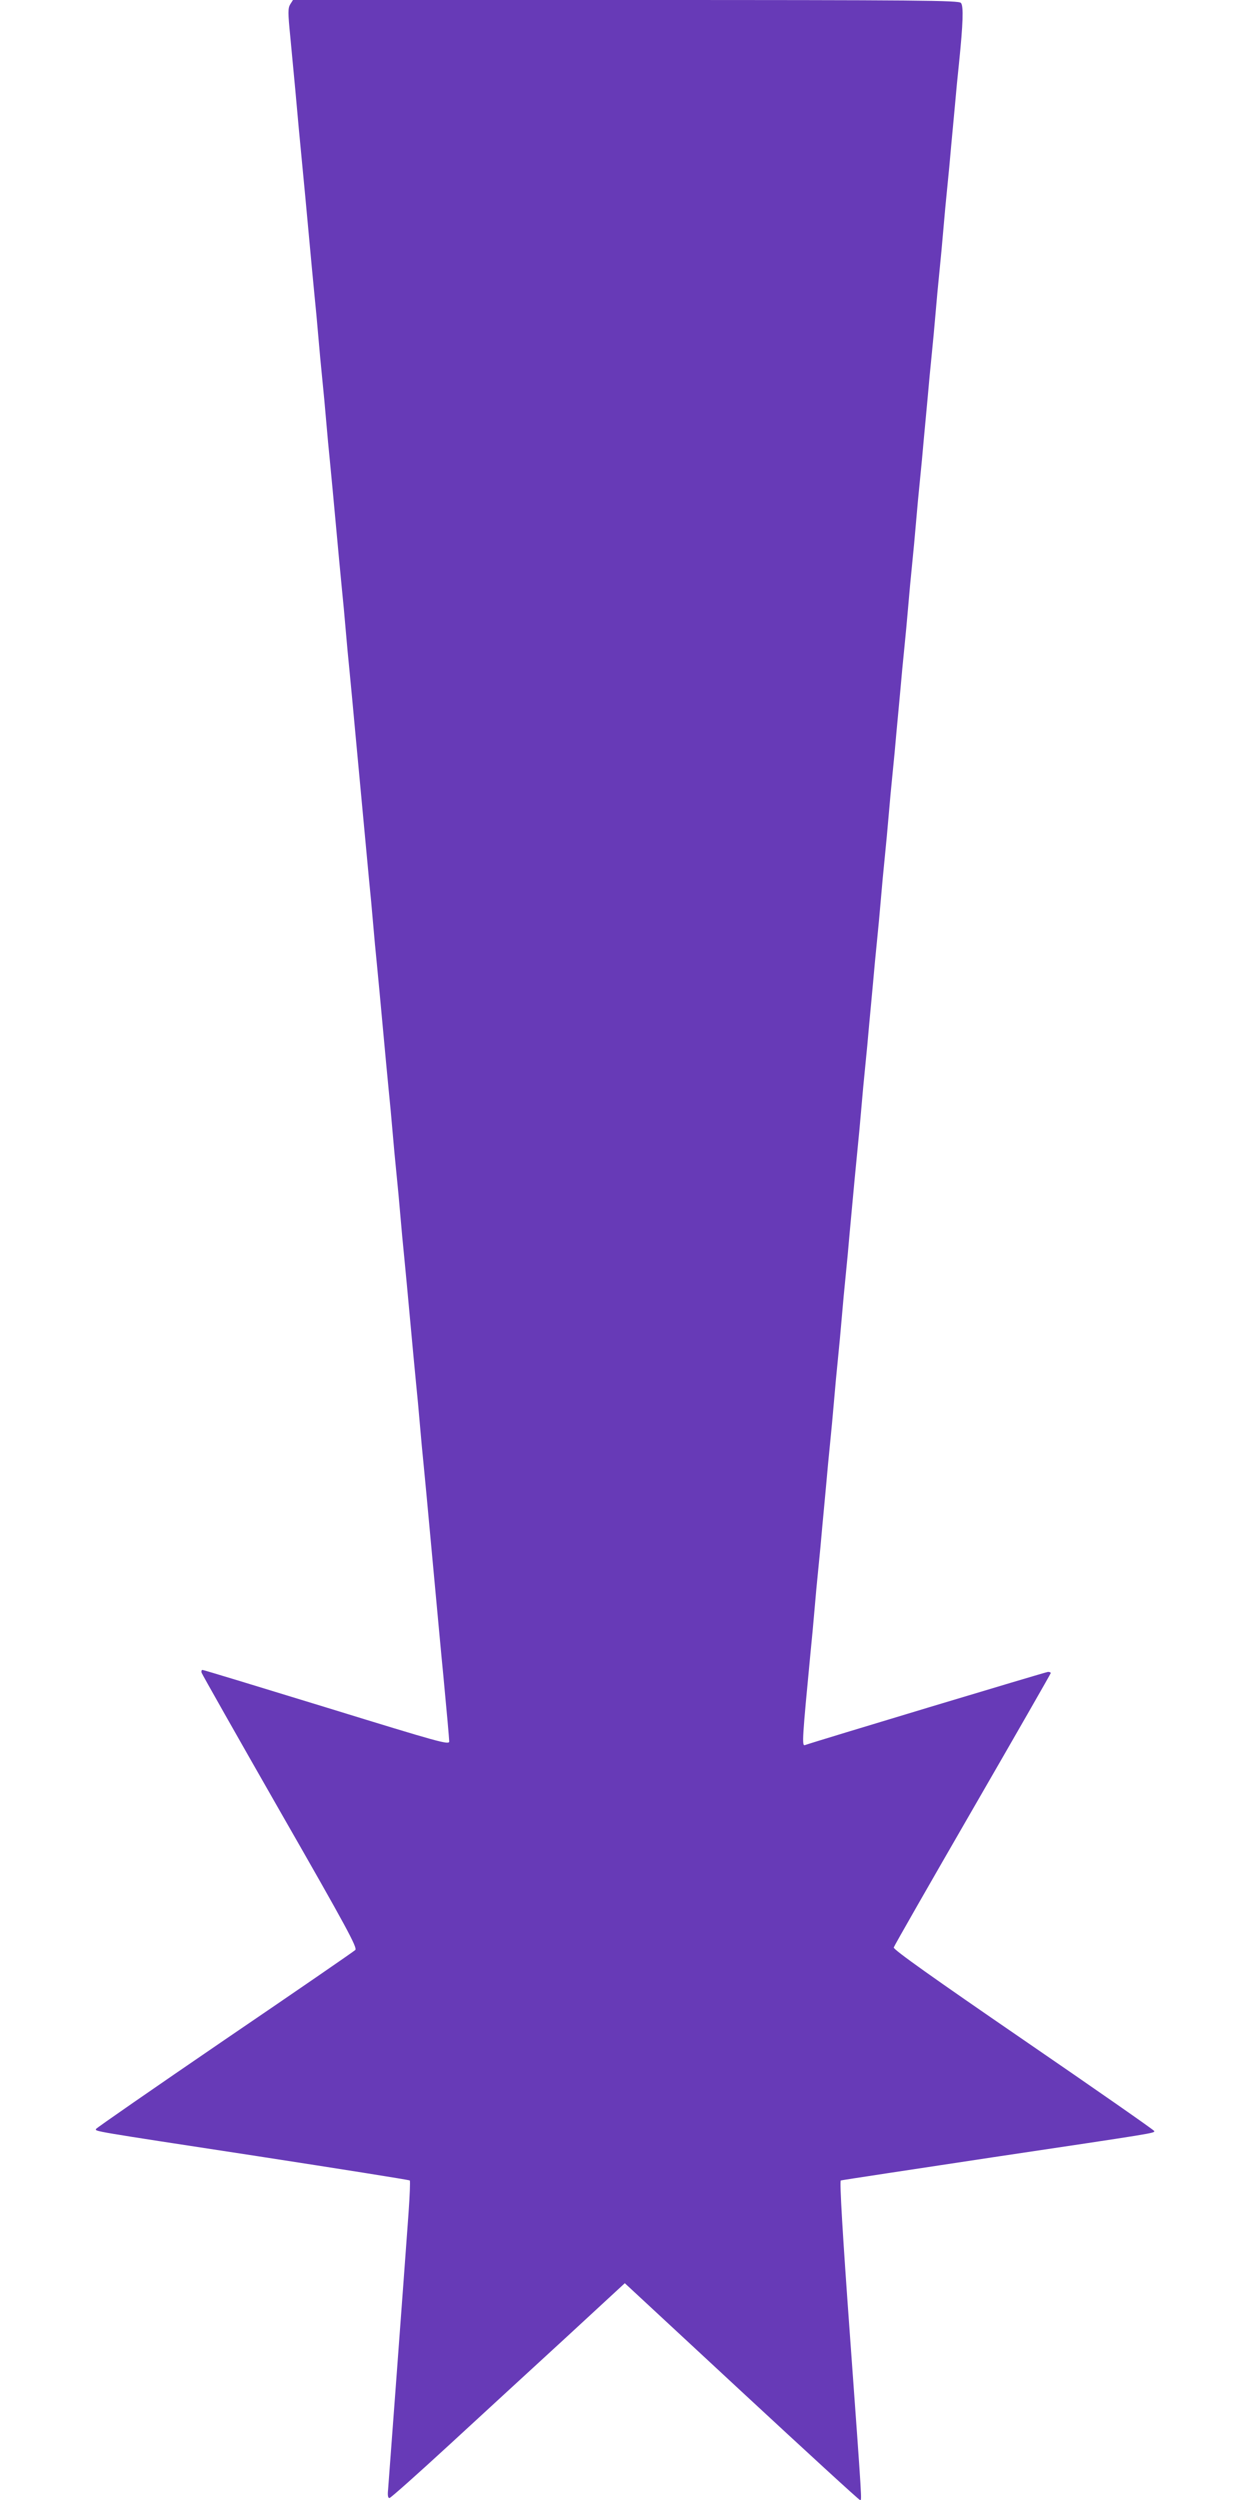
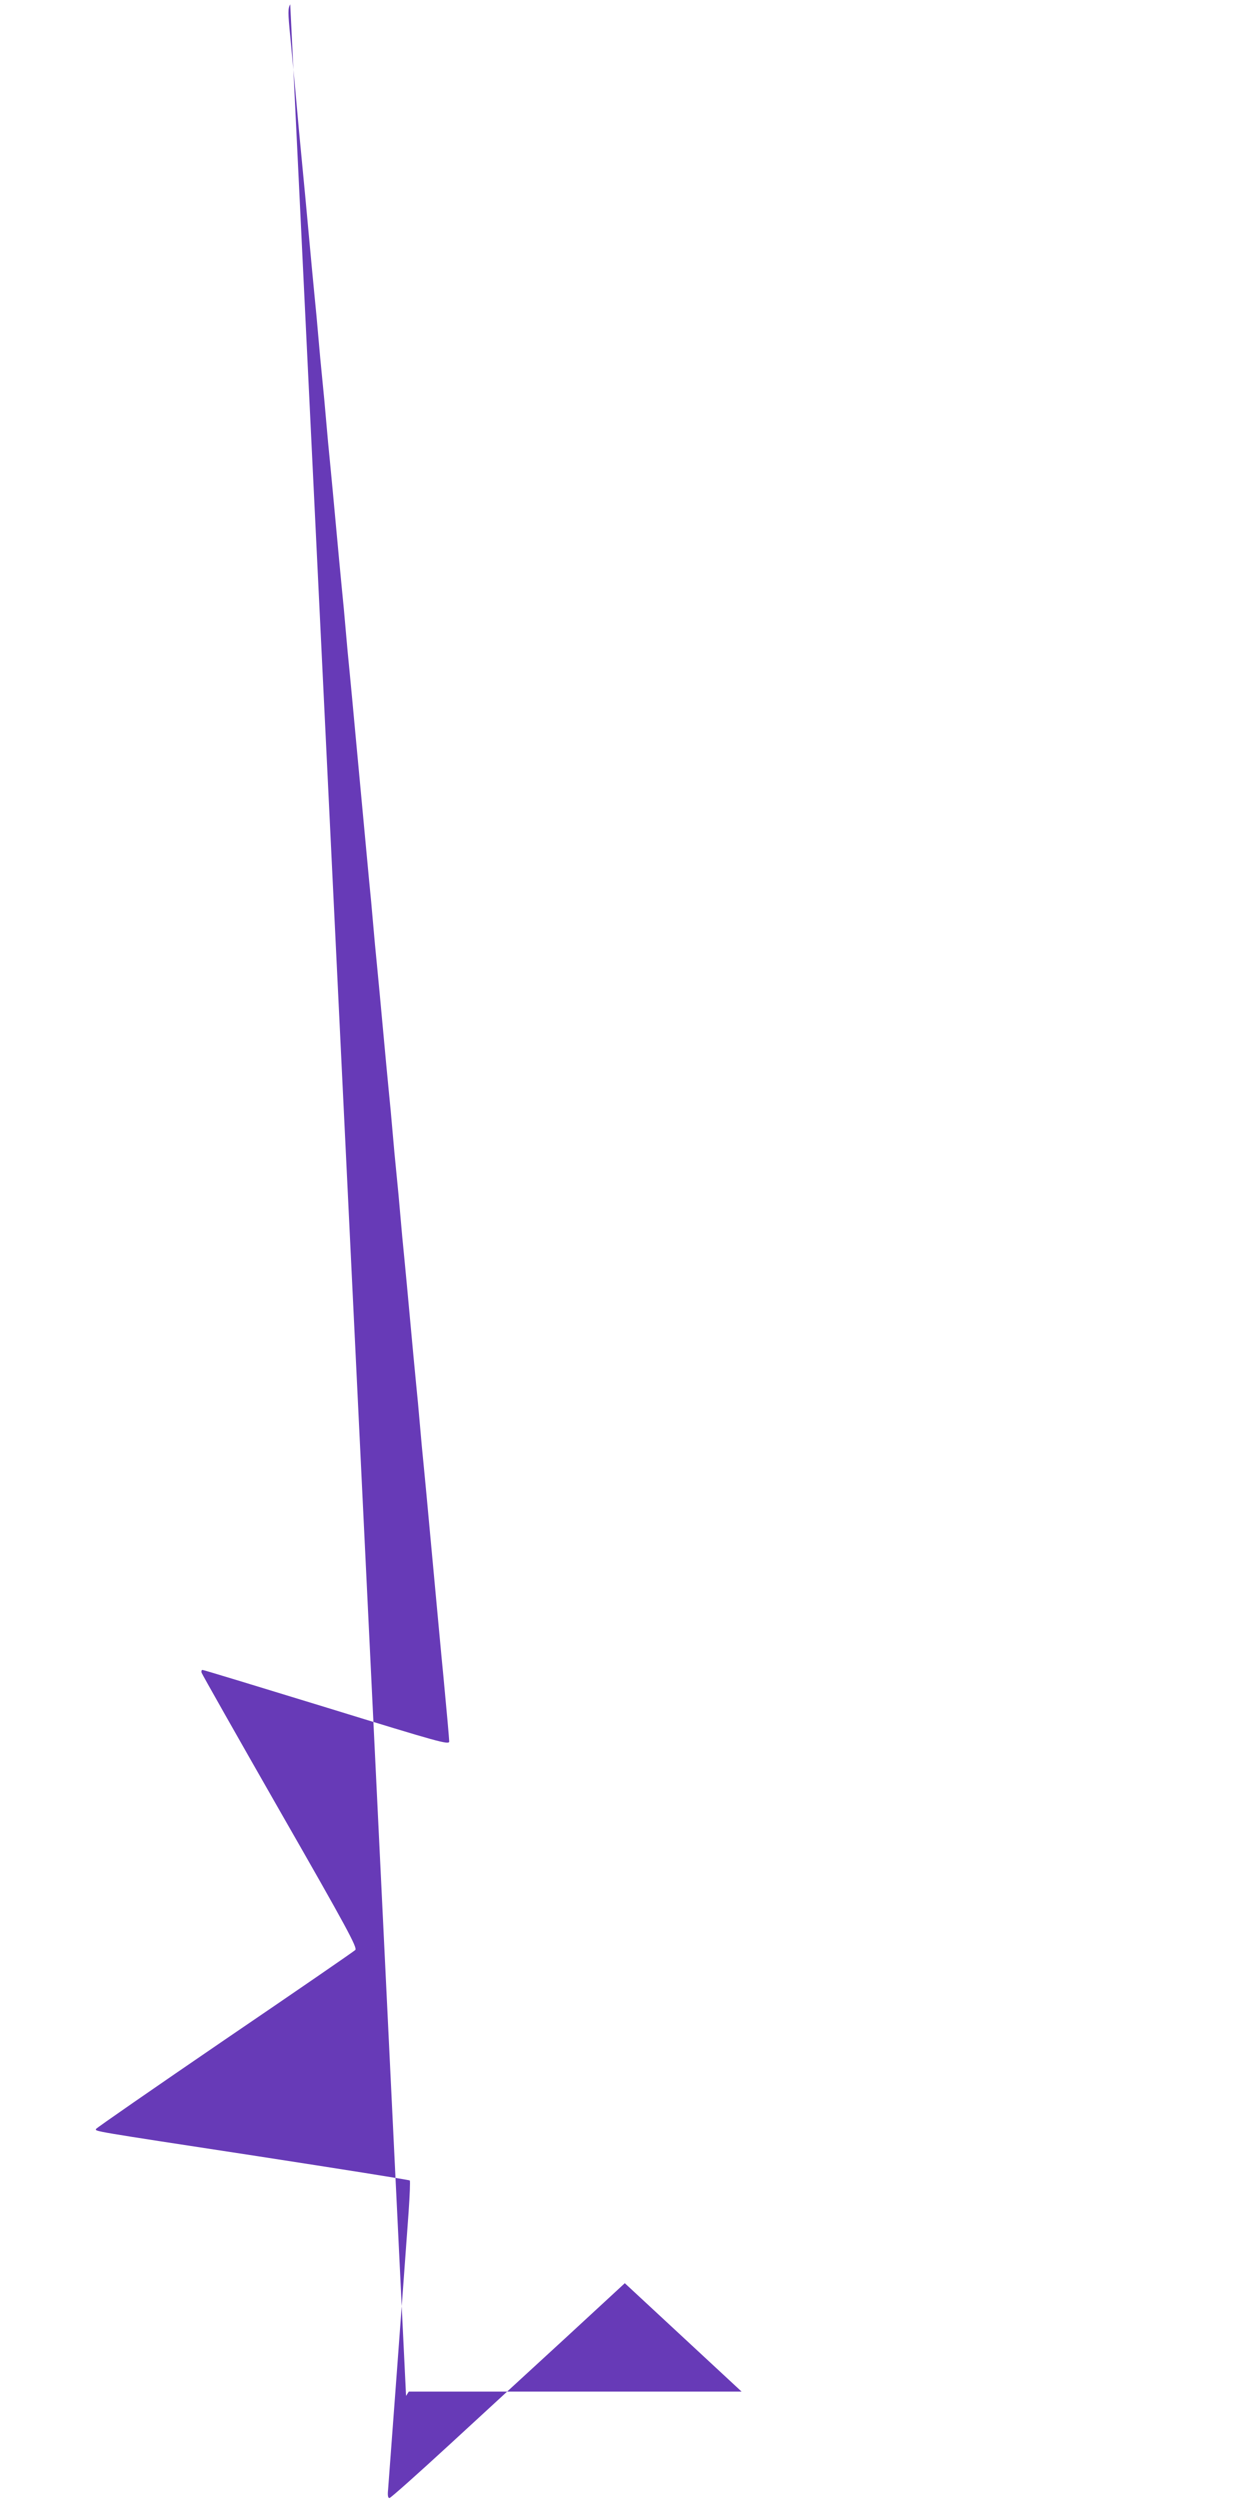
<svg xmlns="http://www.w3.org/2000/svg" version="1.0" width="640pt" height="1280pt" viewBox="0 0 640 1280" preserveAspectRatio="xMidYMid meet">
  <g transform="translate(0,1280) scale(0.1,-0.1)" fill="#673ab7" stroke="none">
-     <path d="M1486 12778 c-12 -20 -12 -43 0 -163 20 -211 34 -359 44 -475 6 -58 14 -152 20 -210 6 -58 19 -202 30 -320 11 -118 24 -262 30 -320 6 -58 15 -154 20 -215 5 -60 14 -157 20 -215 6 -58 15 -154 20 -215 5 -60 14 -157 20 -215 6 -58 19 -202 30 -320 11 -118 24 -262 30 -320 6 -58 15 -154 20 -215 5 -60 14 -157 20 -215 6 -58 19 -202 30 -320 53 -568 61 -652 70 -750 6 -58 15 -154 20 -215 5 -60 14 -157 20 -215 6 -58 19 -202 30 -320 11 -118 24 -262 30 -320 6 -58 15 -154 20 -215 5 -60 14 -157 20 -215 6 -58 15 -154 20 -215 5 -60 14 -157 20 -215 6 -58 19 -202 30 -320 11 -118 24 -262 30 -320 6 -58 15 -154 20 -215 5 -60 14 -157 20 -215 6 -58 19 -202 30 -320 44 -473 59 -640 70 -750 19 -201 29 -314 30 -336 0 -19 -49 -5 -627 173 -345 106 -631 193 -636 193 -5 0 -7 -6 -5 -14 2 -7 183 -327 402 -710 342 -597 397 -699 385 -710 -8 -8 -309 -215 -669 -460 -360 -246 -656 -451 -658 -456 -5 -13 -35 -8 822 -139 428 -66 781 -122 784 -125 3 -3 0 -77 -6 -163 -26 -362 -102 -1381 -105 -1420 -3 -28 -1 -43 7 -43 6 0 144 123 307 273 162 149 431 397 597 549 l301 278 598 -555 c329 -305 601 -555 606 -555 10 0 13 -46 -51 839 -38 522 -54 795 -47 797 5 2 357 55 780 119 838 125 825 123 825 134 0 4 -301 214 -670 467 -456 313 -668 463 -664 473 2 8 184 326 404 707 220 381 400 695 400 698 0 3 -6 6 -14 6 -10 0 -1195 -357 -1245 -375 -16 -6 -13 37 29 475 6 58 15 155 20 215 5 61 14 157 20 215 6 58 15 153 20 213 6 59 14 155 20 215 5 59 14 154 20 212 6 58 15 155 20 215 5 61 14 157 20 215 6 58 15 155 20 215 5 61 14 157 20 215 6 58 15 155 20 215 25 270 30 326 40 425 6 58 15 155 20 215 5 61 14 157 20 215 6 58 15 153 20 213 6 59 14 155 20 215 5 59 14 154 20 212 6 58 15 155 20 215 5 61 14 157 20 215 6 58 15 155 20 215 5 61 14 157 20 215 6 58 15 153 20 213 6 59 14 155 20 215 5 59 14 154 20 212 6 58 15 155 20 215 5 61 14 157 20 215 6 58 15 155 20 215 5 61 14 157 20 215 6 58 15 153 20 213 6 59 14 155 20 215 5 59 14 154 20 212 6 58 15 155 20 215 5 61 14 157 20 215 6 58 15 155 20 215 5 61 14 157 20 215 6 58 15 153 20 213 6 59 14 155 20 215 5 59 14 152 20 207 21 206 24 294 10 310 -11 13 -198 15 -1716 15 l-1704 0 -14 -22z" />
+     <path d="M1486 12778 c-12 -20 -12 -43 0 -163 20 -211 34 -359 44 -475 6 -58 14 -152 20 -210 6 -58 19 -202 30 -320 11 -118 24 -262 30 -320 6 -58 15 -154 20 -215 5 -60 14 -157 20 -215 6 -58 15 -154 20 -215 5 -60 14 -157 20 -215 6 -58 19 -202 30 -320 11 -118 24 -262 30 -320 6 -58 15 -154 20 -215 5 -60 14 -157 20 -215 6 -58 19 -202 30 -320 53 -568 61 -652 70 -750 6 -58 15 -154 20 -215 5 -60 14 -157 20 -215 6 -58 19 -202 30 -320 11 -118 24 -262 30 -320 6 -58 15 -154 20 -215 5 -60 14 -157 20 -215 6 -58 15 -154 20 -215 5 -60 14 -157 20 -215 6 -58 19 -202 30 -320 11 -118 24 -262 30 -320 6 -58 15 -154 20 -215 5 -60 14 -157 20 -215 6 -58 19 -202 30 -320 44 -473 59 -640 70 -750 19 -201 29 -314 30 -336 0 -19 -49 -5 -627 173 -345 106 -631 193 -636 193 -5 0 -7 -6 -5 -14 2 -7 183 -327 402 -710 342 -597 397 -699 385 -710 -8 -8 -309 -215 -669 -460 -360 -246 -656 -451 -658 -456 -5 -13 -35 -8 822 -139 428 -66 781 -122 784 -125 3 -3 0 -77 -6 -163 -26 -362 -102 -1381 -105 -1420 -3 -28 -1 -43 7 -43 6 0 144 123 307 273 162 149 431 397 597 549 l301 278 598 -555 l-1704 0 -14 -22z" />
  </g>
</svg>